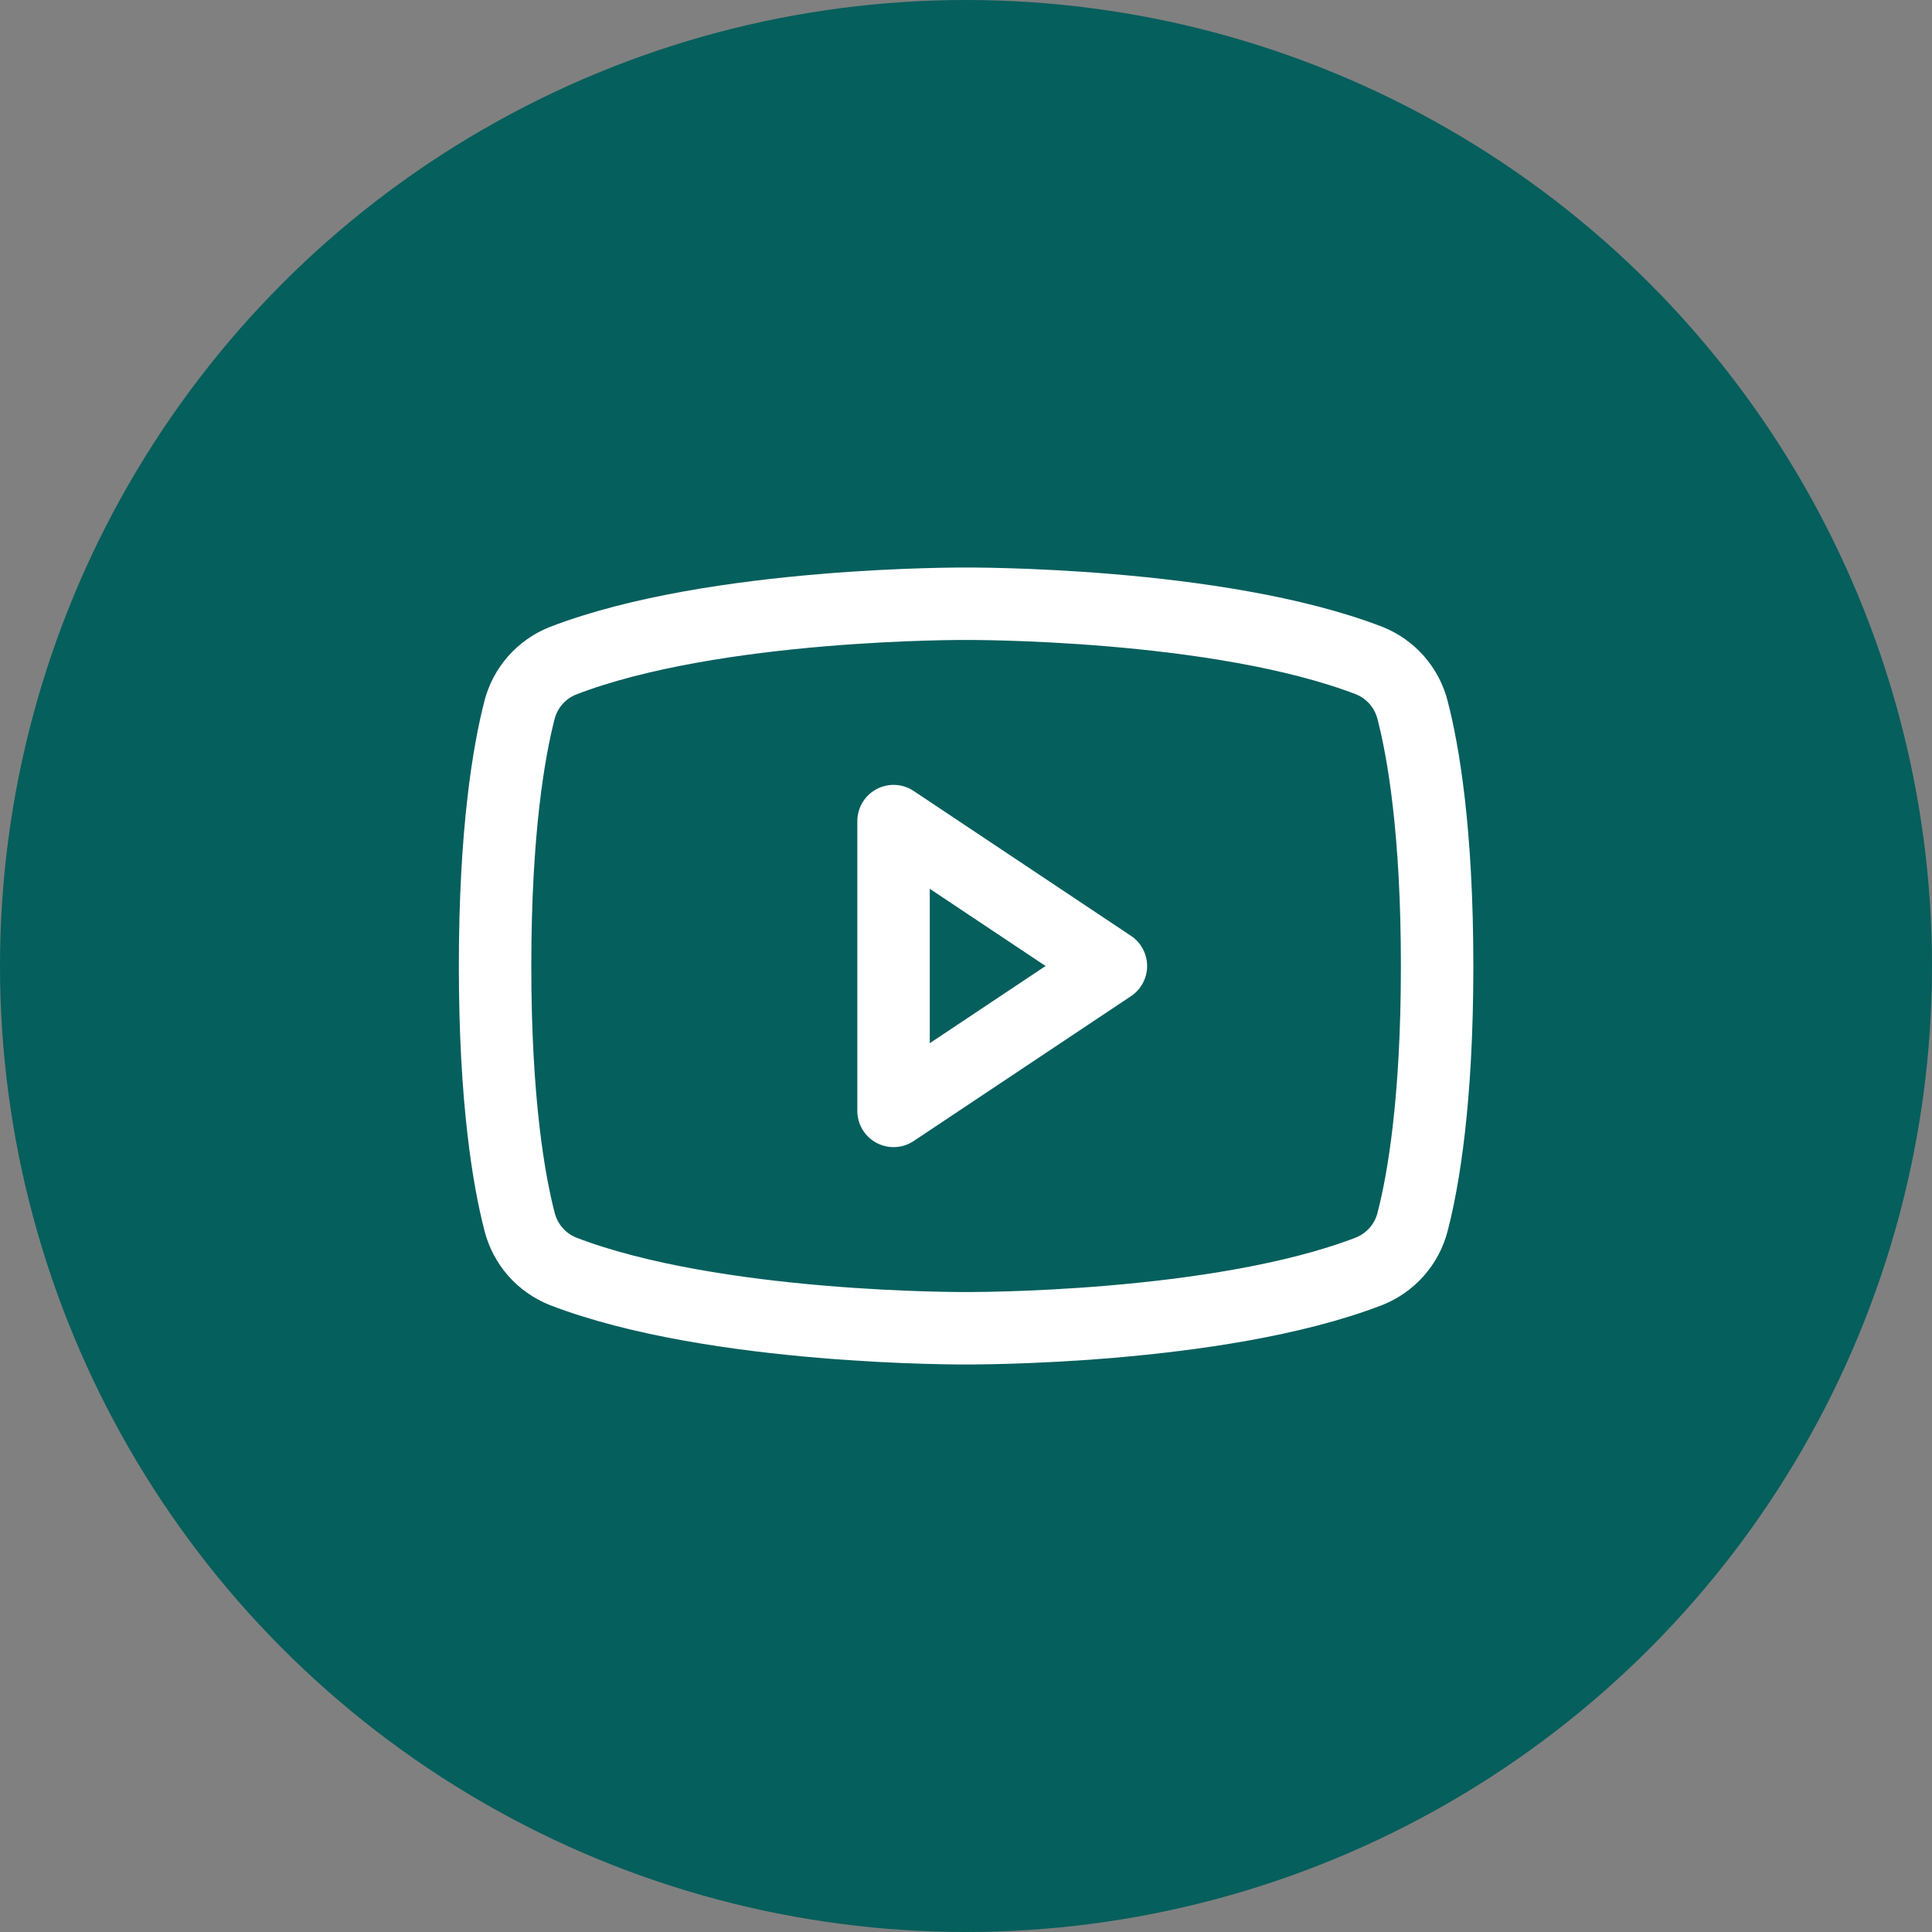
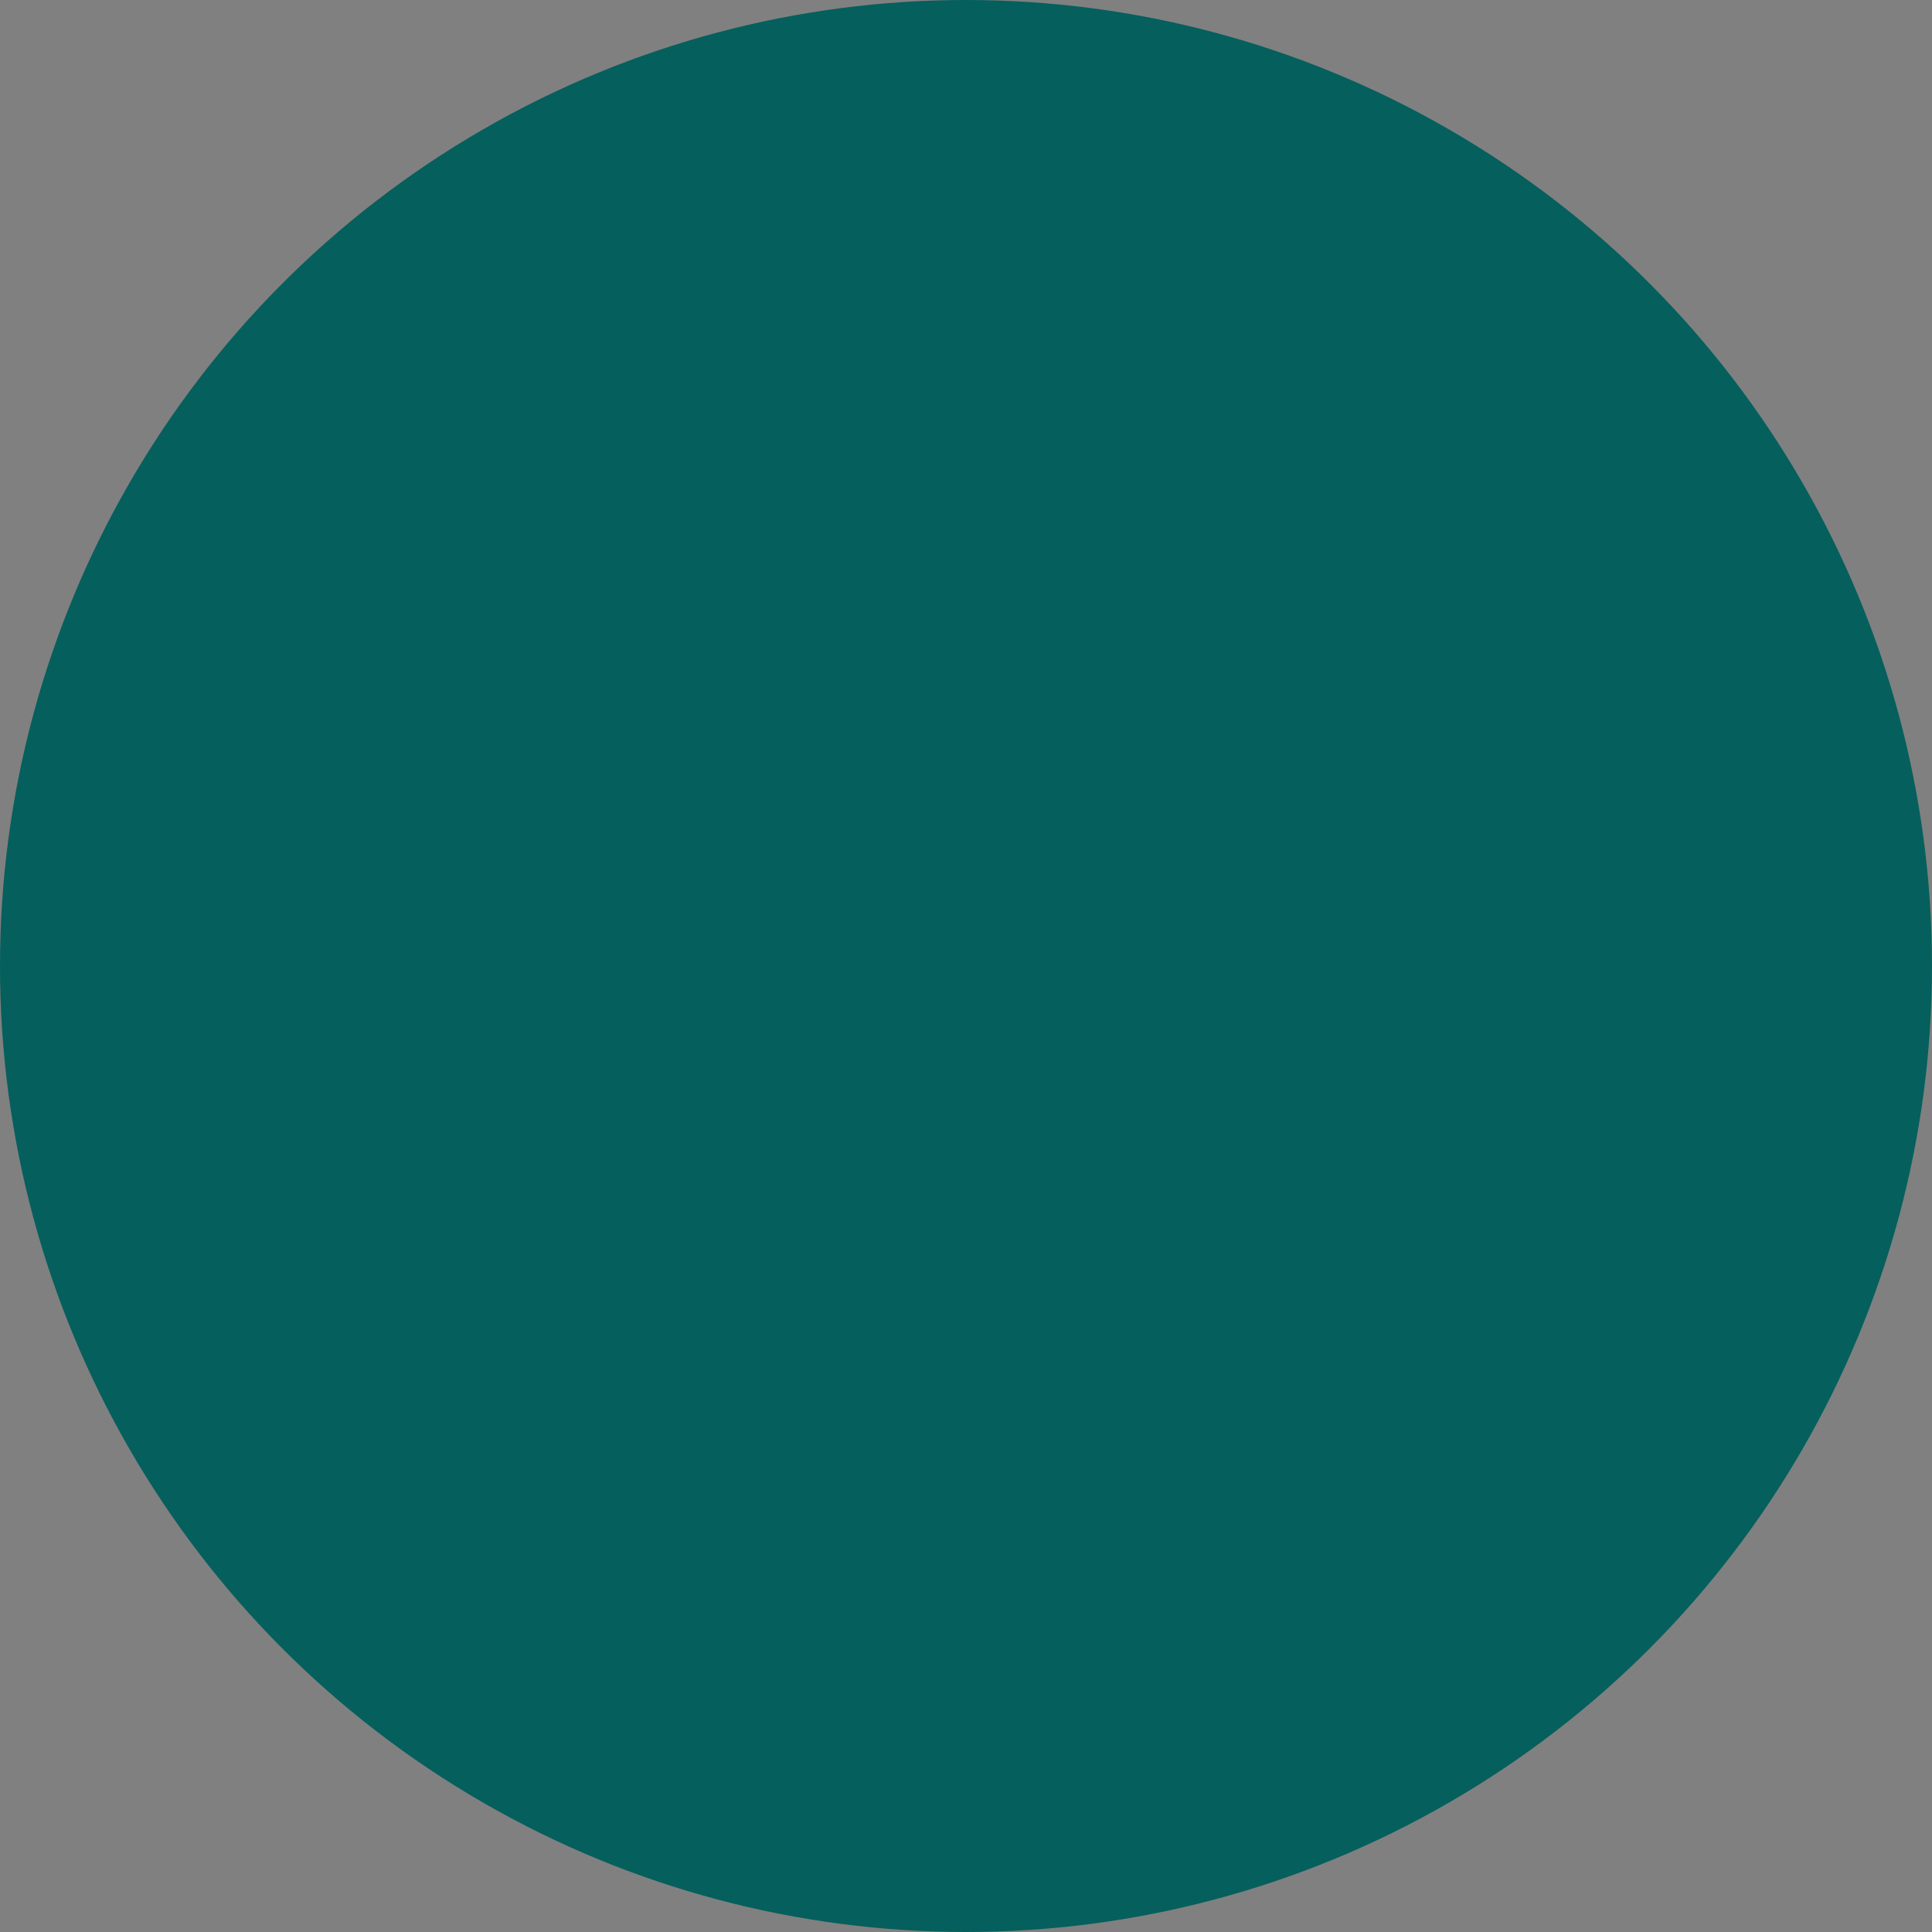
<svg xmlns="http://www.w3.org/2000/svg" width="40" height="40" viewBox="0 0 40 40" fill="none">
  <rect x="0" y="0" width="40" height="40" fill="#808080" stroke="none" />
  <circle cx="20" cy="20" r="20" fill="#055F5D" />
  <g clip-path="url(#clip0_1021_1308)">
    <path d="M23 20L18.5 17V23L23 20Z" stroke="white" stroke-width="1.5" stroke-linecap="round" stroke-linejoin="round" />
-     <path d="M10.25 20C10.25 22.804 10.538 24.448 10.757 25.294C10.815 25.524 10.927 25.737 11.083 25.916C11.239 26.094 11.436 26.233 11.656 26.321C14.799 27.533 20 27.5 20 27.5C20 27.5 25.201 27.533 28.344 26.321C28.565 26.233 28.762 26.095 28.919 25.916C29.076 25.738 29.188 25.525 29.247 25.294C29.466 24.45 29.754 22.804 29.754 20C29.754 17.196 29.466 15.552 29.247 14.706C29.189 14.475 29.077 14.261 28.92 14.081C28.763 13.902 28.565 13.763 28.344 13.675C25.201 12.467 20 12.5 20 12.5C20 12.5 14.799 12.467 11.656 13.68C11.435 13.767 11.237 13.907 11.08 14.086C10.923 14.265 10.811 14.479 10.753 14.711C10.538 15.551 10.25 17.196 10.25 20Z" stroke="white" stroke-width="1.5" stroke-linecap="round" stroke-linejoin="round" />
  </g>
  <defs>
    <clipPath id="clip0_1021_1308">
-       <rect width="24" height="24" fill="white" transform="translate(8 8)" />
-     </clipPath>
+       </clipPath>
  </defs>
</svg>